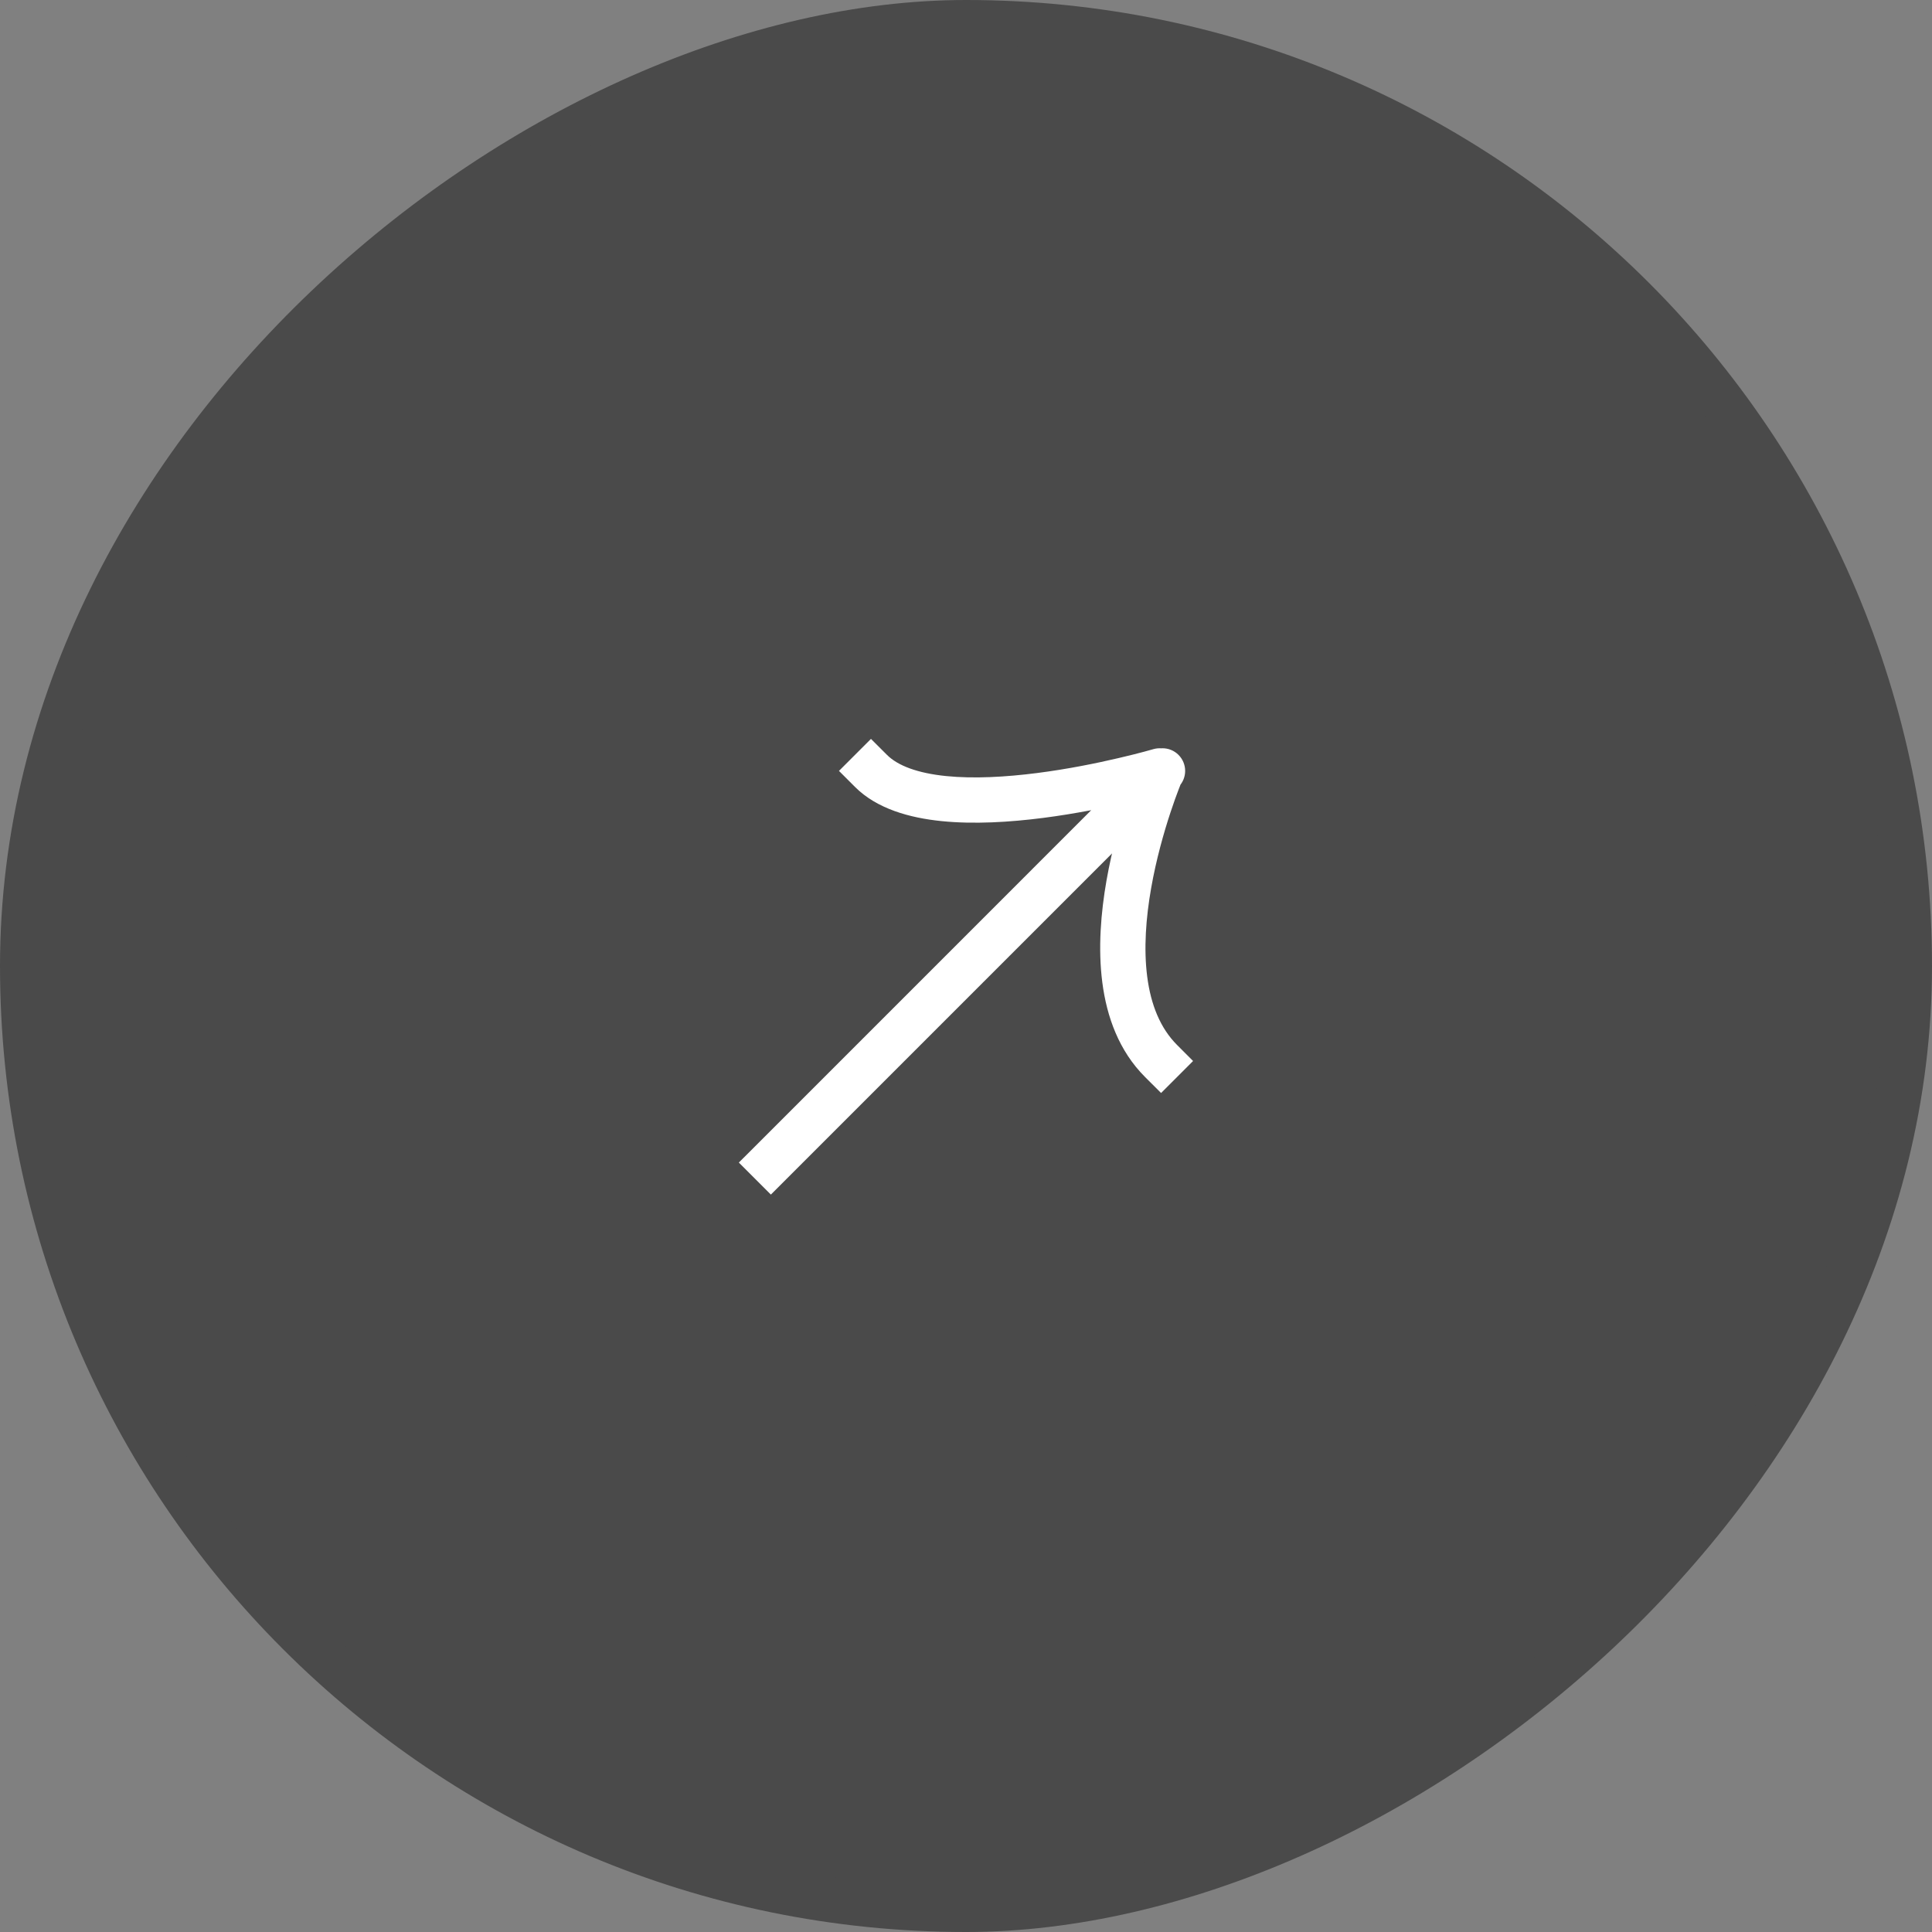
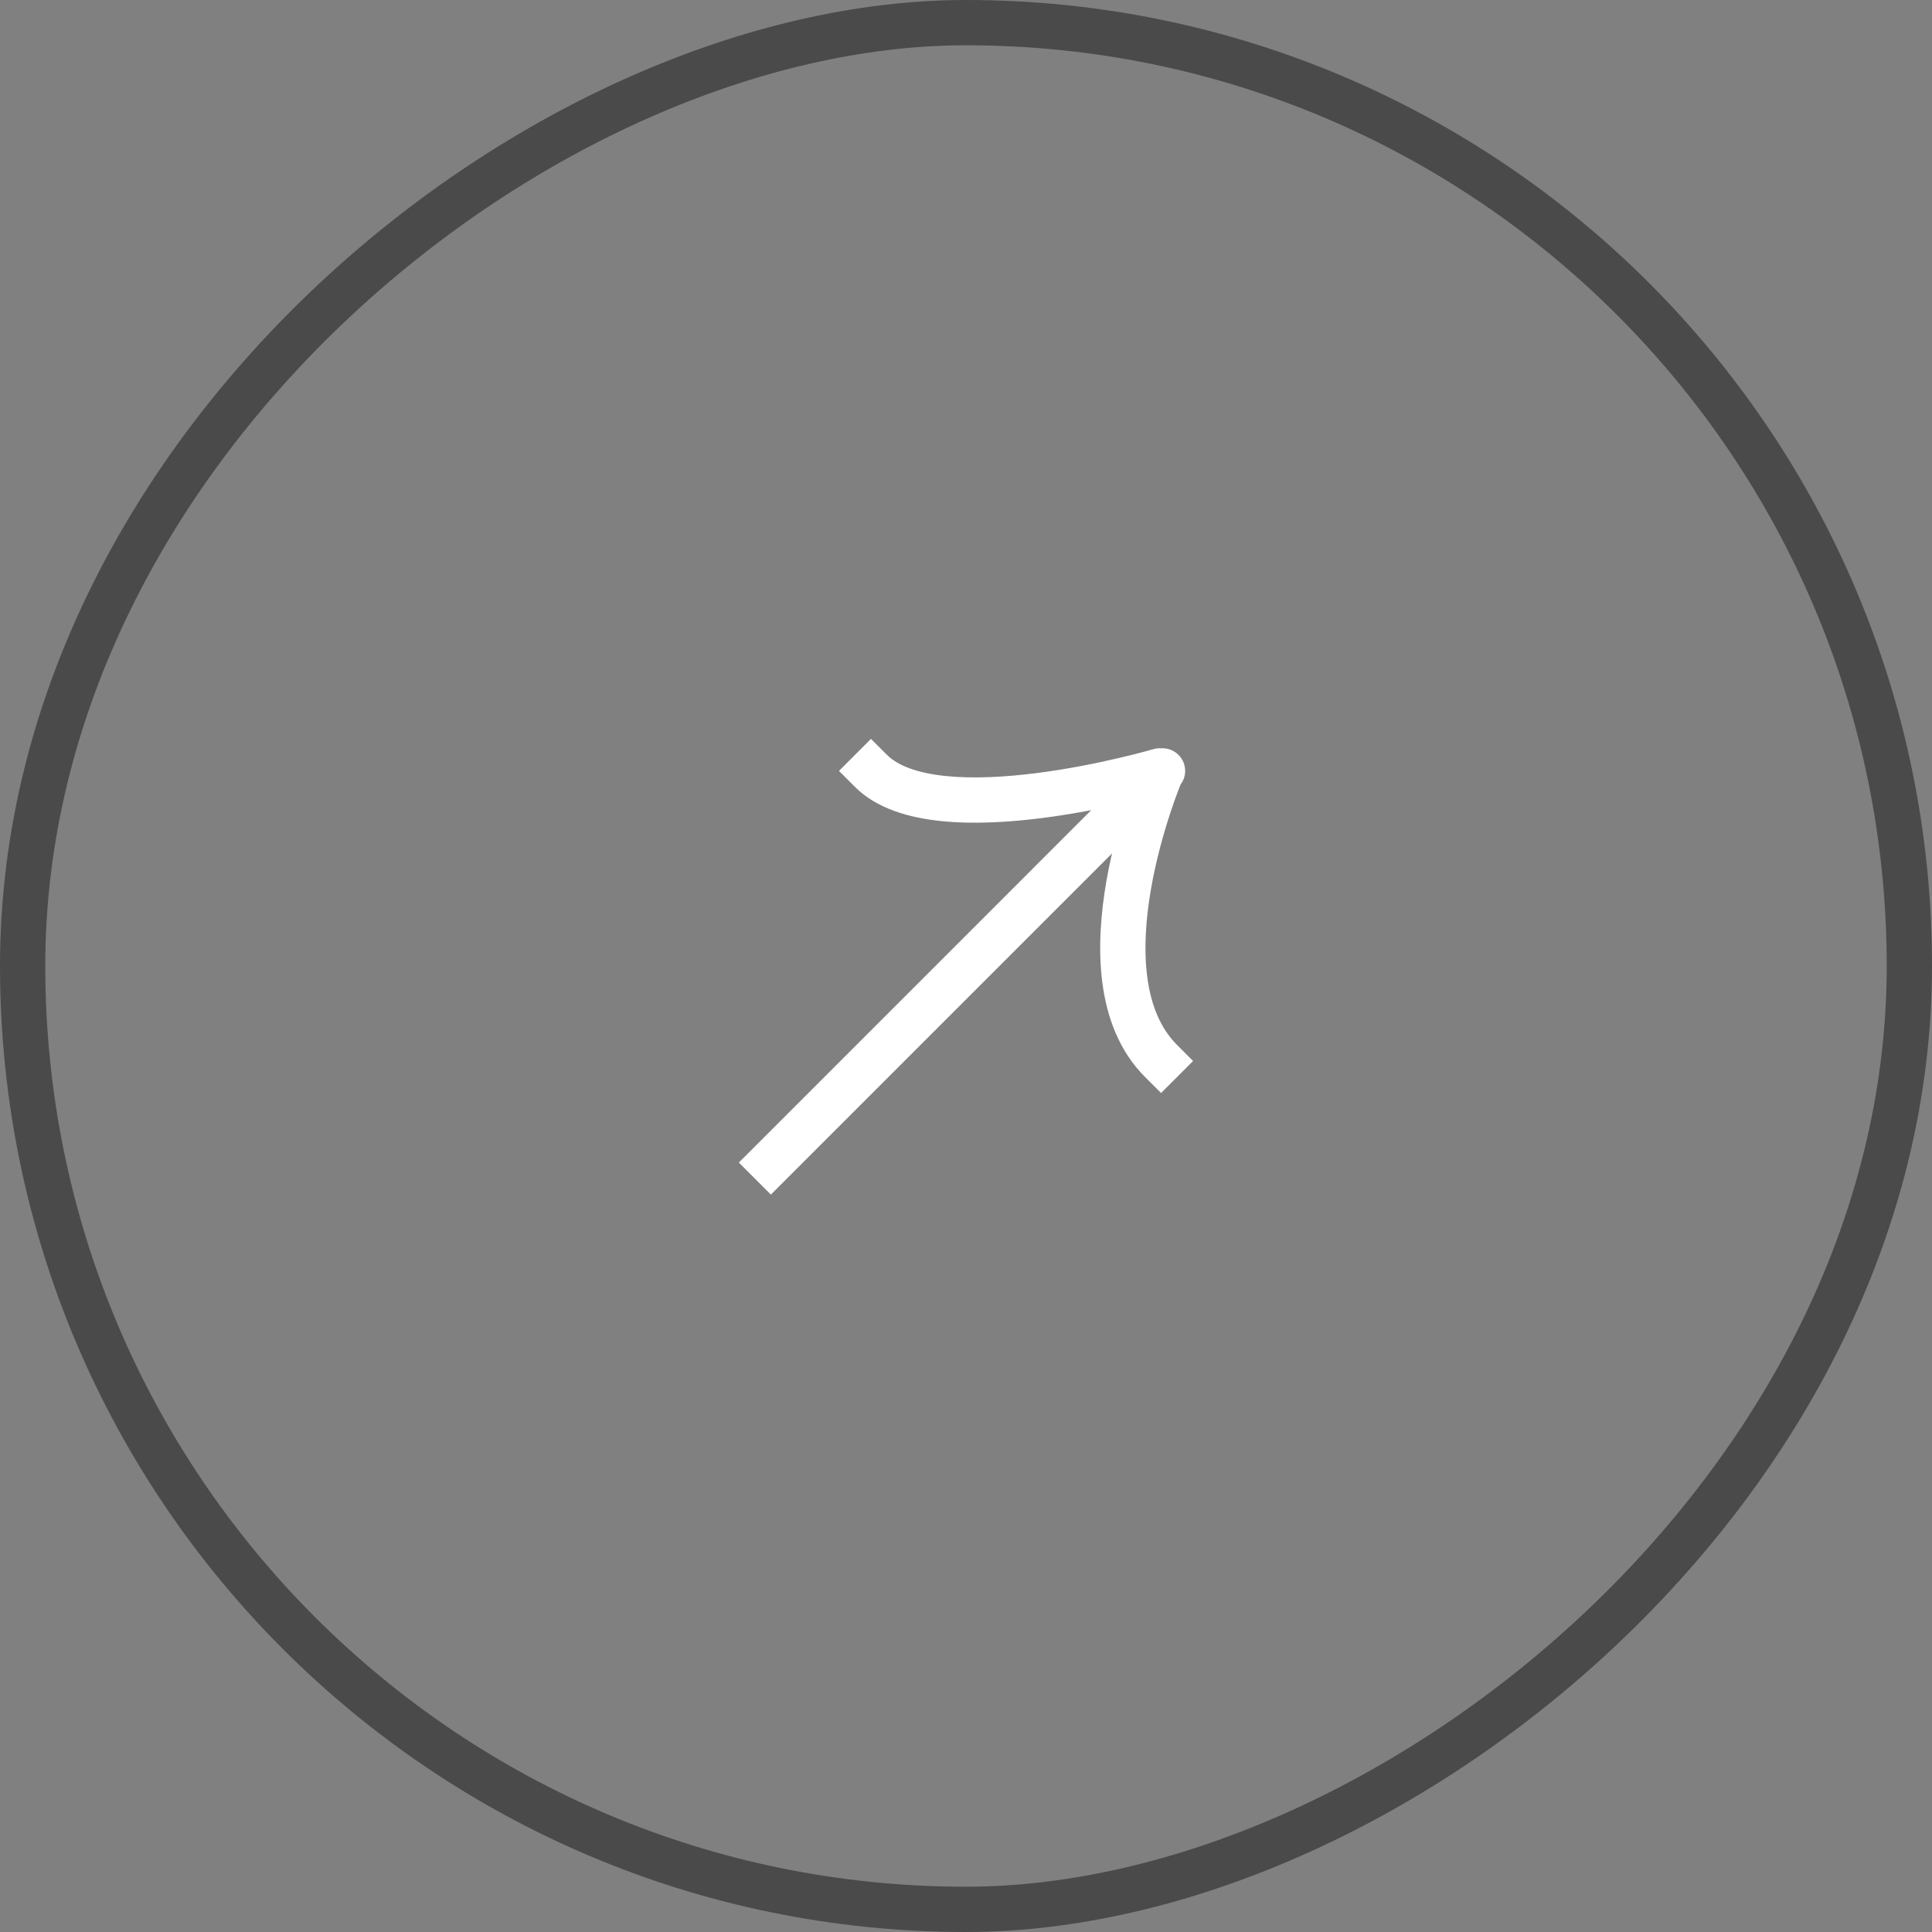
<svg xmlns="http://www.w3.org/2000/svg" width="64" height="64" viewBox="0 0 64 64" fill="none">
  <rect x="0" y="0" width="64" height="64" fill="#808080" stroke="none" />
-   <rect x="0.75" y="63.25" width="62.5" height="62.5" rx="31.25" transform="rotate(-90 0.75 63.25)" fill="#4A4A4A" />
  <rect x="0.75" y="63.25" width="62.5" height="62.5" rx="31.25" transform="rotate(-90 0.75 63.25)" stroke="#4A4A4A" stroke-width="1.5" />
  <path d="M25.006 37.981L24.475 38.511L25.536 39.572L26.066 39.042L25.006 37.981ZM39.04 26.067C39.333 25.775 39.333 25.3 39.04 25.007C38.748 24.714 38.273 24.714 37.98 25.007L39.04 26.067ZM29.383 25.007L28.852 24.477L27.792 25.537L28.322 26.067L29.383 25.007ZM38.625 26.257C39.022 26.14 39.249 25.723 39.133 25.326C39.016 24.928 38.599 24.701 38.201 24.818L38.625 26.257ZM37.931 35.677L38.462 36.207L39.522 35.147L38.992 34.616L37.931 35.677ZM26.066 39.042L38.992 26.116L37.931 25.055L25.006 37.981L26.066 39.042ZM38.992 26.116L39.04 26.067L37.98 25.007L37.931 25.055L38.992 26.116ZM28.322 26.067C29.049 26.795 30.132 27.092 31.187 27.2C32.265 27.31 33.456 27.235 34.543 27.096C35.635 26.956 36.653 26.747 37.395 26.573C37.767 26.486 38.072 26.408 38.285 26.351C38.392 26.322 38.475 26.299 38.533 26.283C38.562 26.275 38.584 26.268 38.599 26.264C38.607 26.262 38.613 26.26 38.617 26.259C38.619 26.258 38.621 26.258 38.622 26.257C38.623 26.257 38.623 26.257 38.624 26.257C38.624 26.257 38.624 26.257 38.624 26.257C38.624 26.257 38.625 26.257 38.413 25.537C38.201 24.818 38.201 24.818 38.202 24.818C38.202 24.818 38.202 24.818 38.202 24.818C38.201 24.818 38.201 24.818 38.201 24.818C38.2 24.818 38.199 24.818 38.198 24.819C38.195 24.82 38.191 24.821 38.184 24.823C38.172 24.826 38.152 24.832 38.126 24.839C38.075 24.854 37.997 24.875 37.898 24.902C37.698 24.955 37.409 25.03 37.054 25.112C36.343 25.279 35.378 25.477 34.352 25.608C33.32 25.74 32.257 25.801 31.339 25.708C30.398 25.612 29.742 25.366 29.383 25.007L28.322 26.067ZM38.462 25.586C37.771 25.293 37.771 25.293 37.771 25.293C37.771 25.293 37.771 25.294 37.771 25.294C37.77 25.294 37.77 25.295 37.77 25.295C37.769 25.297 37.769 25.298 37.768 25.3C37.766 25.305 37.764 25.31 37.761 25.318C37.755 25.332 37.746 25.354 37.735 25.381C37.713 25.435 37.682 25.512 37.644 25.612C37.568 25.81 37.464 26.095 37.349 26.444C37.119 27.14 36.841 28.105 36.654 29.169C36.469 30.227 36.369 31.415 36.516 32.547C36.663 33.681 37.065 34.811 37.931 35.677L38.992 34.616C38.434 34.058 38.123 33.281 38.003 32.354C37.883 31.427 37.961 30.402 38.132 29.427C38.302 28.456 38.558 27.565 38.773 26.914C38.88 26.59 38.976 26.327 39.045 26.148C39.08 26.058 39.107 25.989 39.125 25.943C39.135 25.92 39.142 25.903 39.146 25.892C39.148 25.887 39.15 25.883 39.151 25.881C39.151 25.88 39.152 25.879 39.152 25.879C39.152 25.878 39.152 25.878 39.152 25.878C39.152 25.878 39.152 25.878 39.152 25.878C39.152 25.879 39.152 25.879 38.462 25.586Z" fill="white" />
</svg>